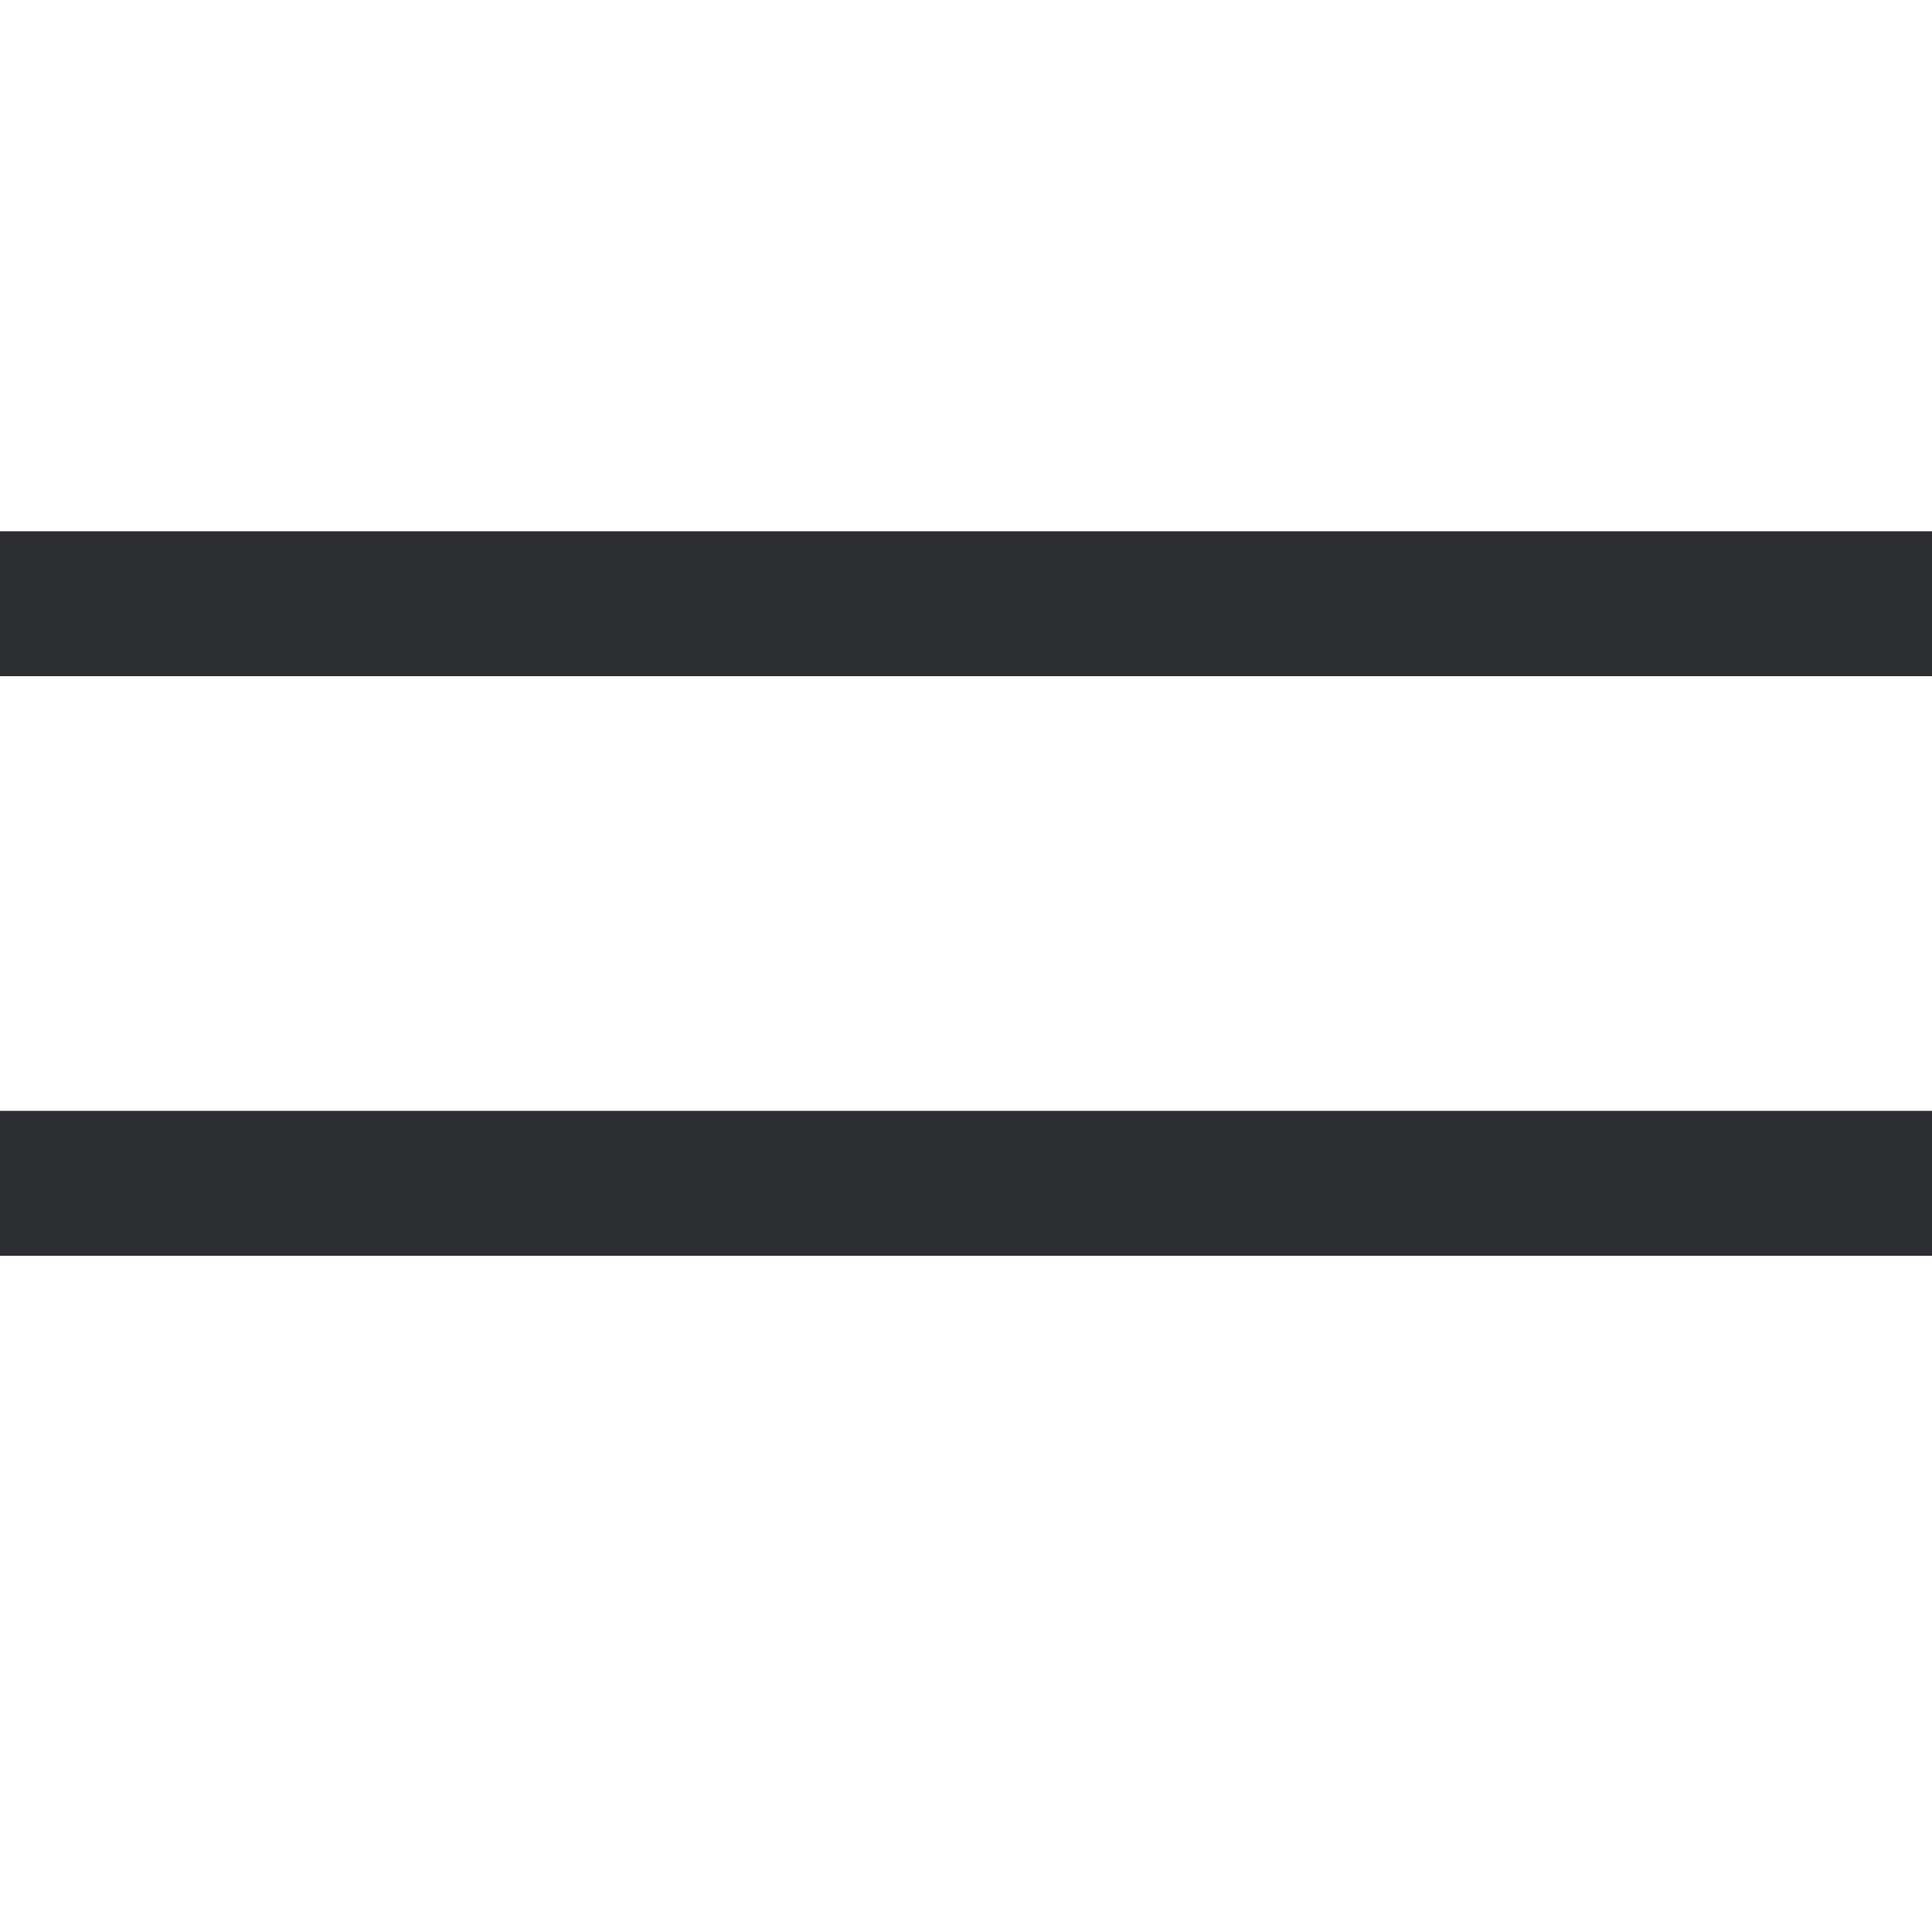
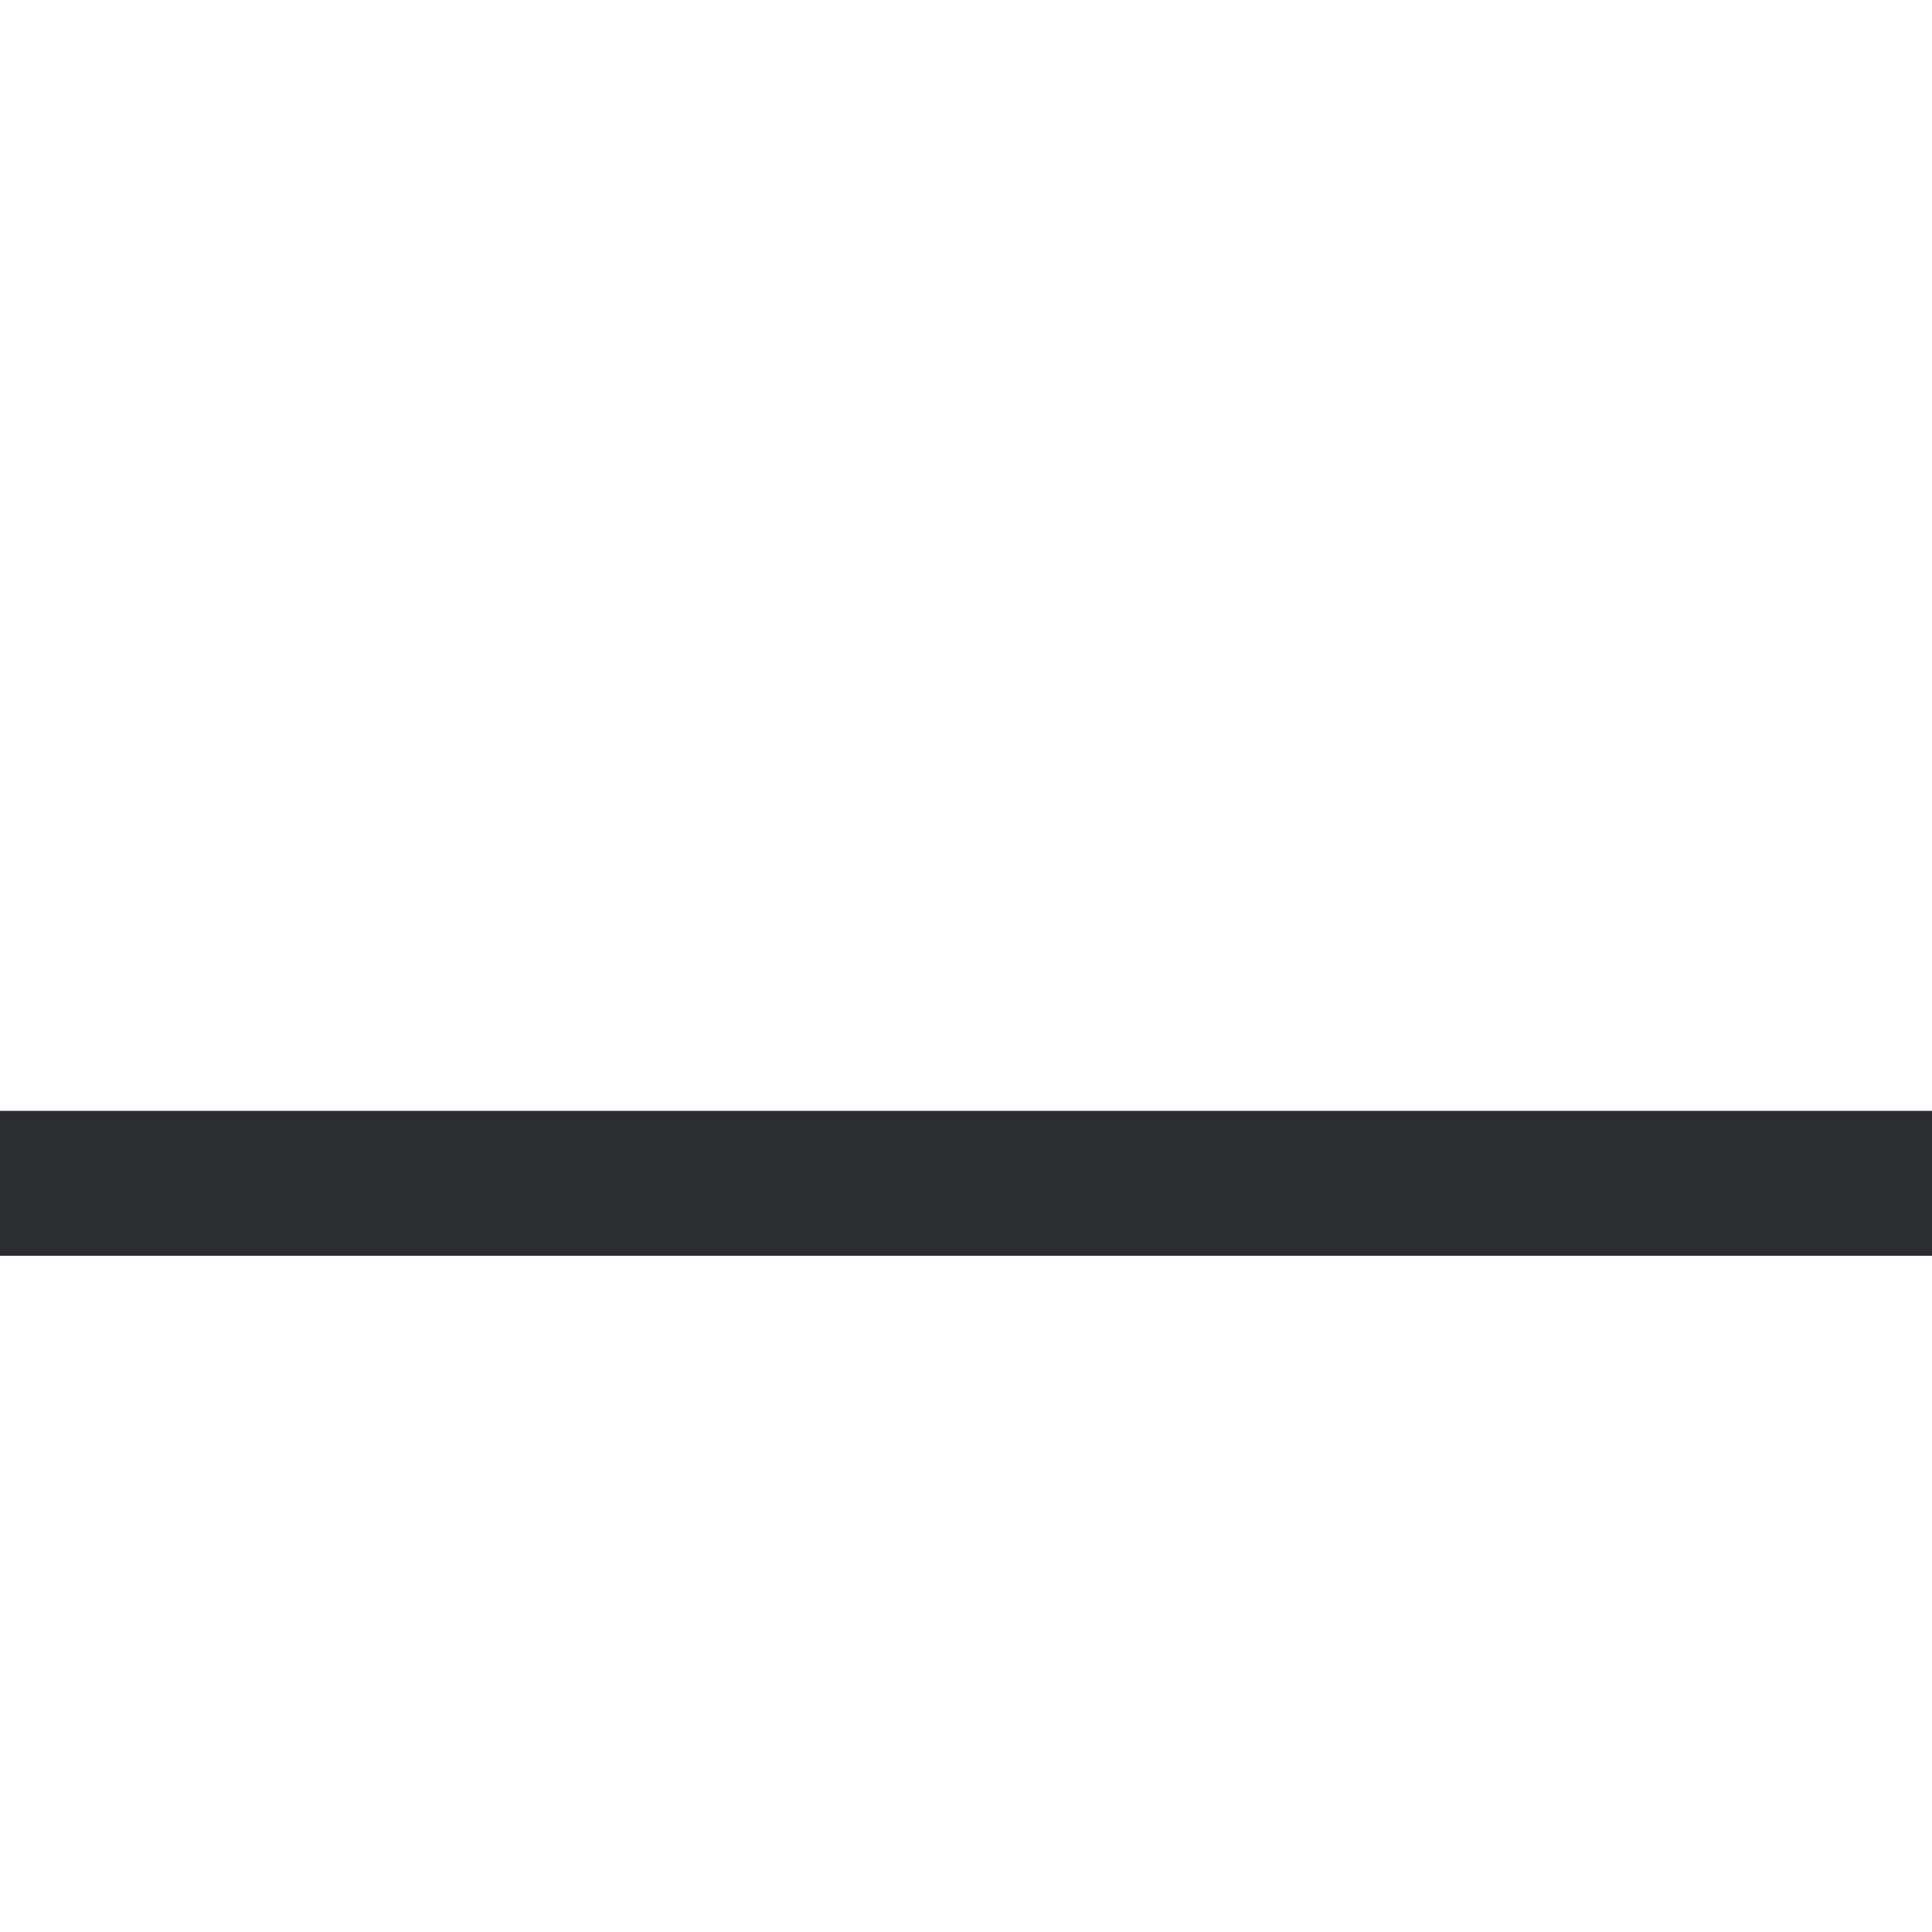
<svg xmlns="http://www.w3.org/2000/svg" width="25" height="25" viewBox="0 0 25 25" fill="none">
-   <line y1="7.812" x2="25" y2="7.812" stroke="#2B2D31" stroke-width="1.875" />
  <line y1="15.312" x2="25" y2="15.312" stroke="#2B2D31" stroke-width="1.875" />
</svg>